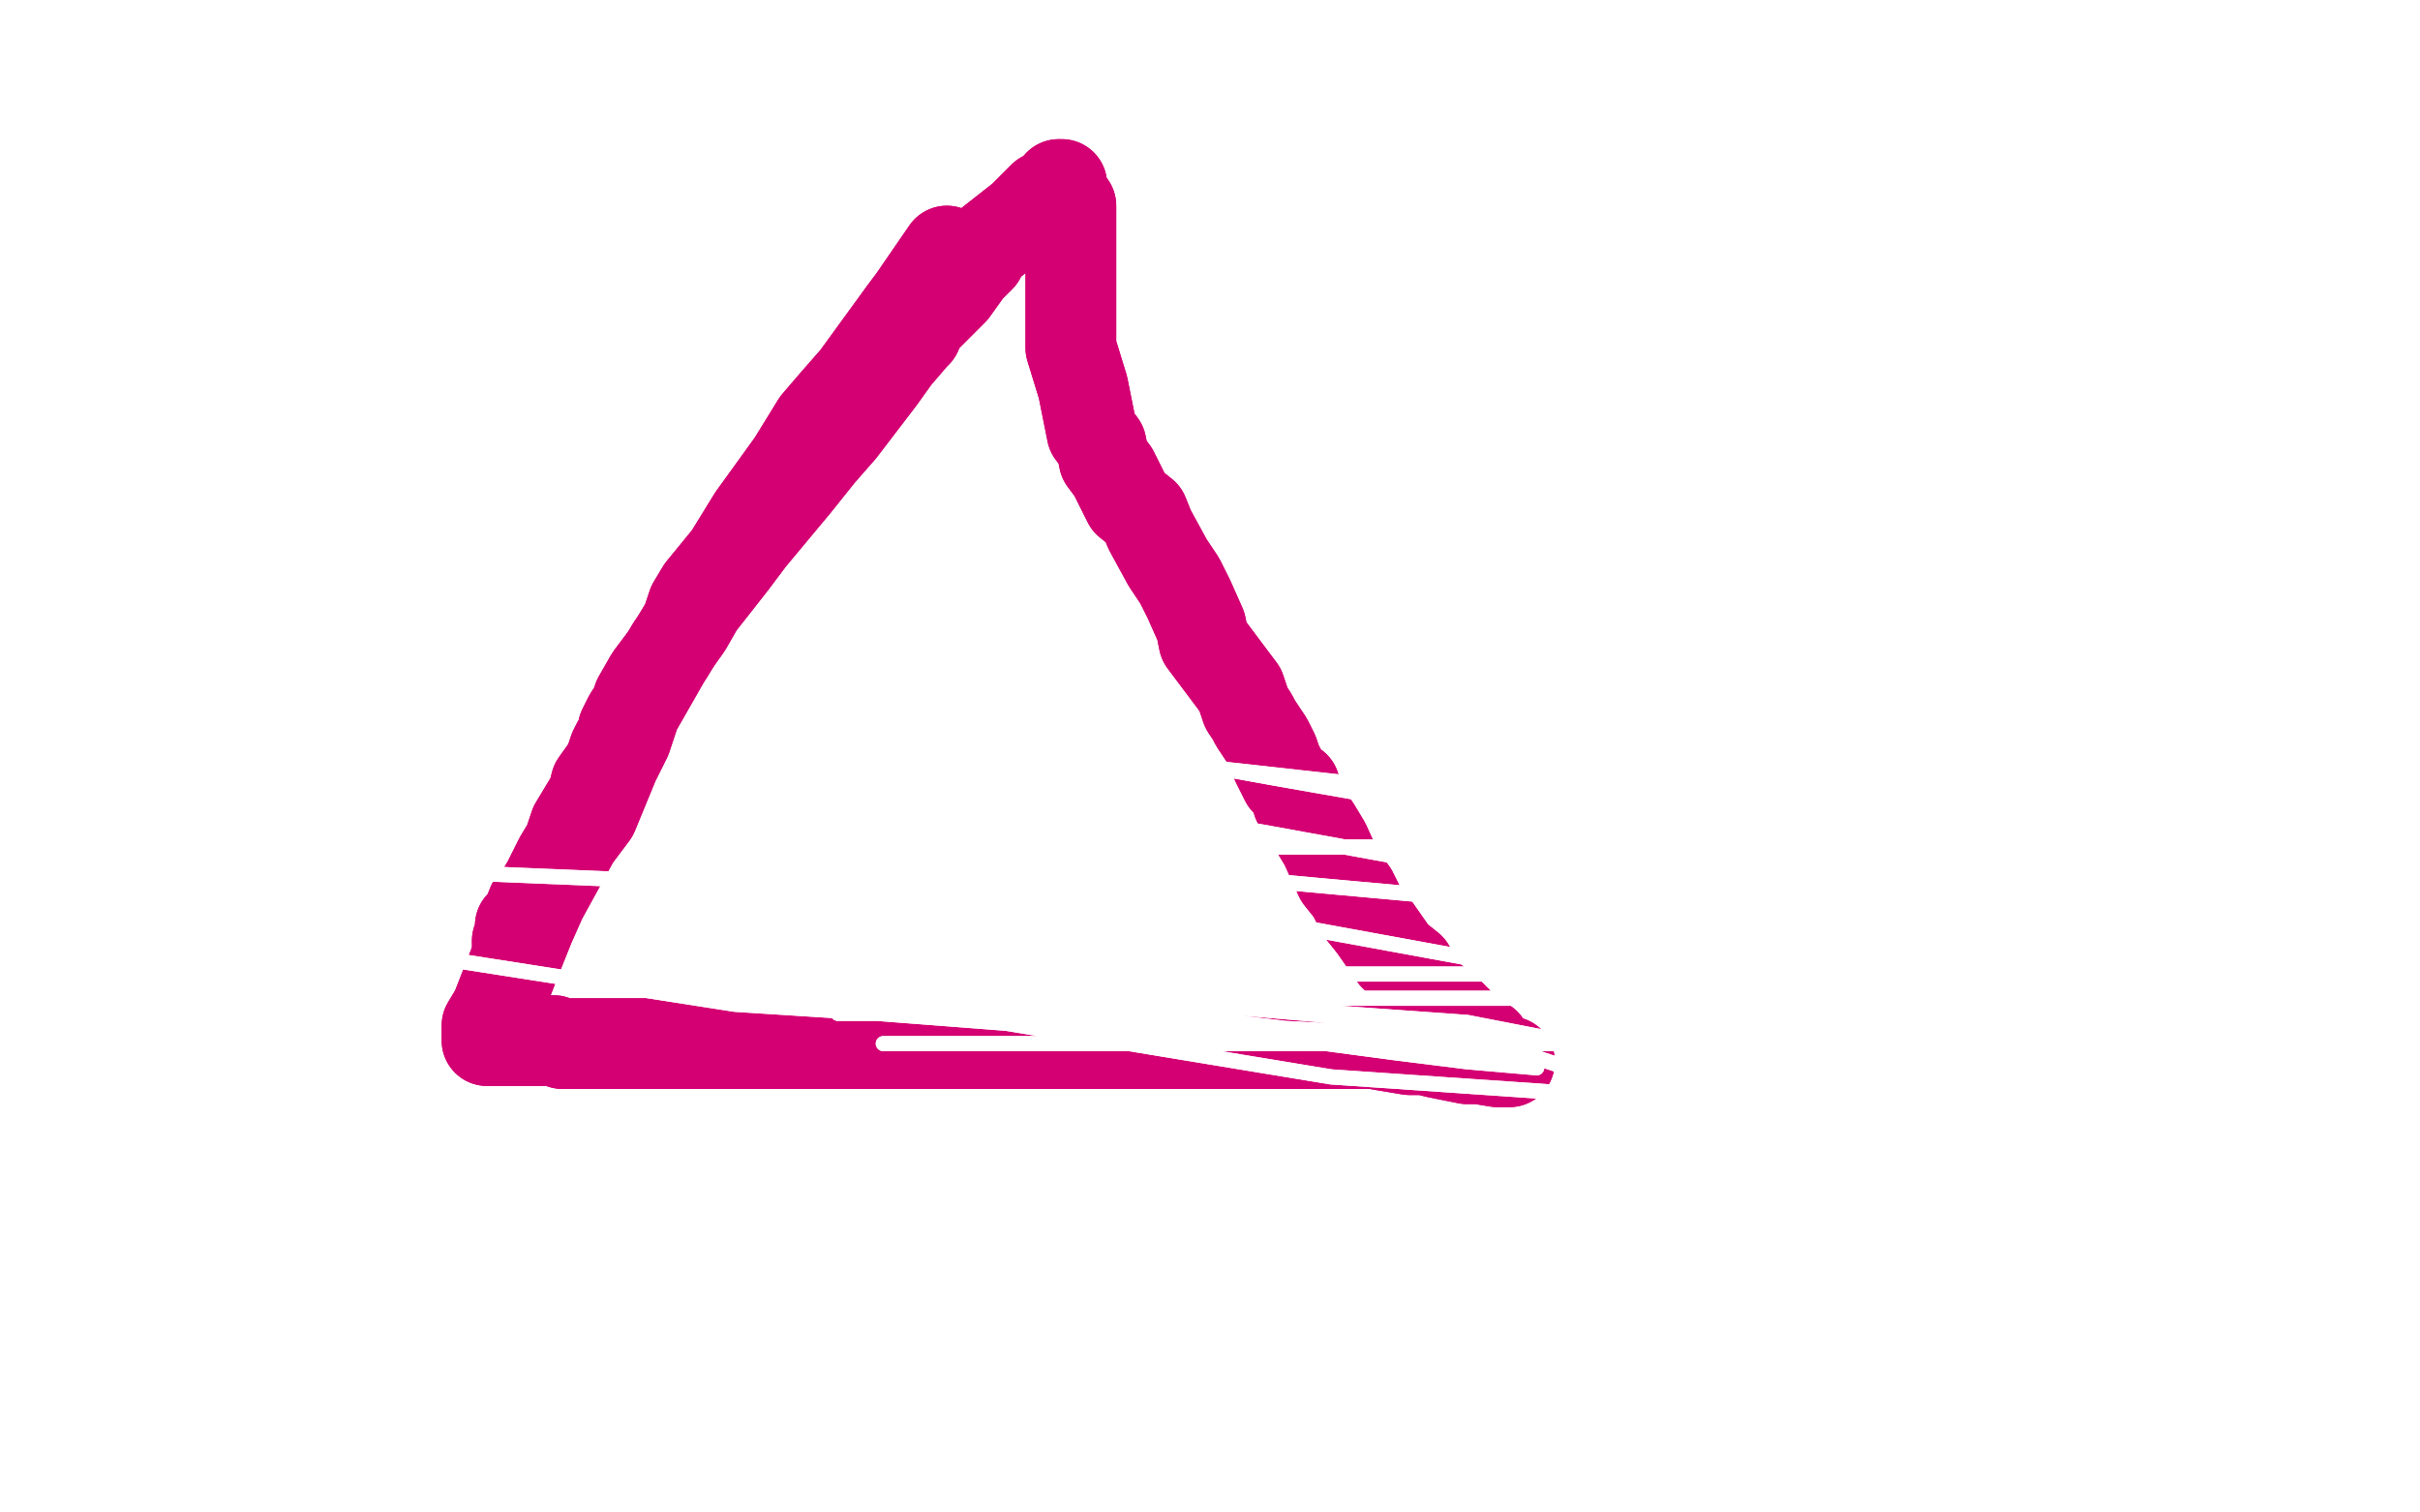
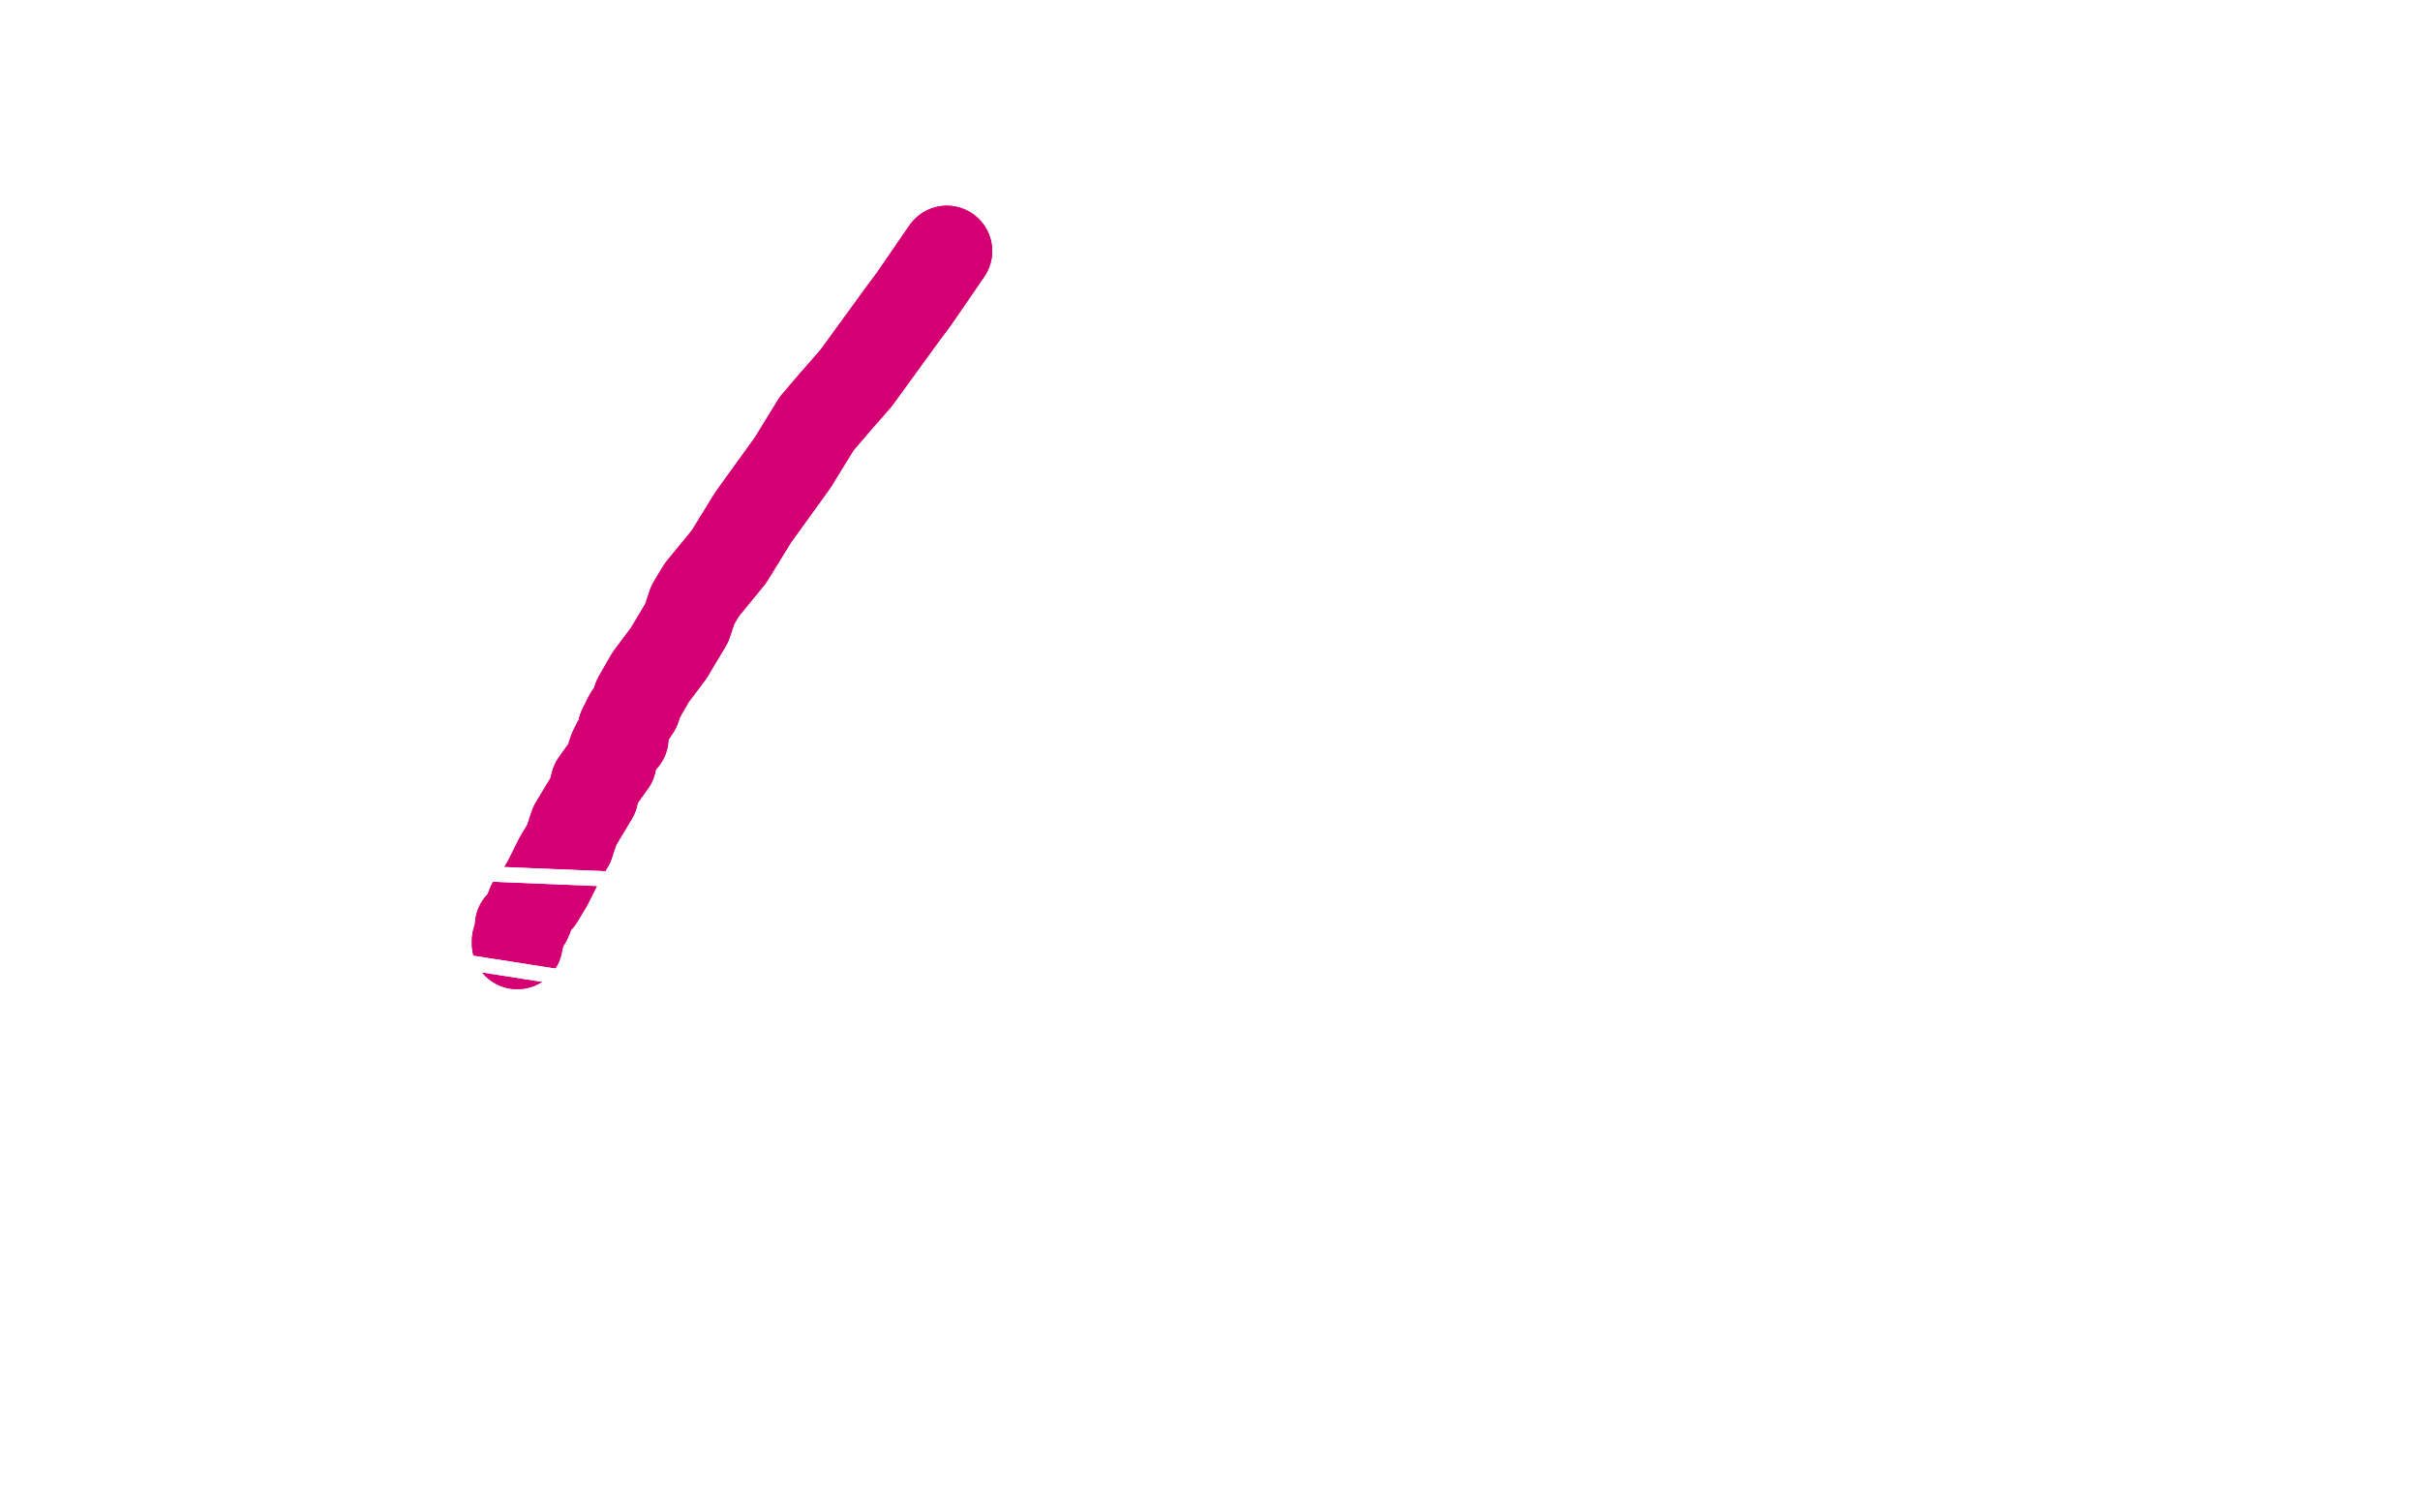
<svg xmlns="http://www.w3.org/2000/svg" width="800" height="500" version="1.1" style="stroke-antialiasing: false">
  <desc>This SVG has been created on https://colorillo.com/</desc>
  <rect x="0" y="0" width="800" height="500" style="fill: rgb(255,255,255); stroke-width:0" />
  <polyline points="313,83 302,99 302,99 299,103 299,103 283,125 283,125 276,133 276,133 270,140 270,140 262,153 262,153 249,171 241,184 232,195 229,200 227,206 221,216 218,220 215,224 211,231 210,234 208,237 206,241 206,244 204,246 203,248 202,251 202,252 197,259 196,263 190,273 188,279 185,284 181,292 178,297 176,299 174,304 172,306 172,308 171,311 171,312" style="fill: none; stroke: #d40073; stroke-width: 30; stroke-linejoin: round; stroke-linecap: round; stroke-antialiasing: false; stroke-antialias: 0; opacity: 1.0" />
  <polyline points="313,83 302,99 302,99 299,103 299,103 283,125 283,125 276,133 276,133 270,140 270,140 262,153 249,171 241,184 232,195 229,200 227,206 221,216 218,220 215,224 211,231 210,234 208,237 206,241 206,244 204,246 203,248 202,251 202,252 197,259 196,263 190,273 188,279 185,284 181,292 178,297 176,299 174,304 172,306 172,308 171,311 171,312" style="fill: none; stroke: #d40073; stroke-width: 30; stroke-linejoin: round; stroke-linecap: round; stroke-antialiasing: false; stroke-antialias: 0; opacity: 1.0" />
-   <polyline points="354,68 354,80 354,80 354,89 354,89 354,90 354,90 354,106 354,106 354,108 354,108 354,115 354,115 358,128 361,143 364,147 365,152 368,156 373,166 378,170 380,175 386,186 390,192 393,198 397,207 398,212 401,216 407,224 410,228 412,234 414,237 415,239 419,245 421,249 422,252 425,258 428,260 429,265 435,274 438,279 443,290 447,295 450,301 454,306 461,316 466,320 468,325 475,332 478,334 484,340 486,343 489,344 491,345 493,348 495,350 496,350 498,351 499,351 498,351 496,351 495,351 489,350 485,350 475,348 471,347 466,347 454,345 447,345 433,345 425,345 418,345 410,345 393,345 384,345 368,345 361,345 352,345 337,345 330,345 322,345 308,345 301,345 294,345 280,345 274,345 267,345 256,345 249,345 243,345 232,345 227,345 221,345 211,345 207,345 203,345 196,345 192,345 186,345 183,344 181,344 179,344 175,344 174,344 171,344 169,344 168,344 165,344 164,344 162,344 161,344 161,343 161,341 161,339 164,334 171,316 175,306 179,297 190,277 196,269 203,252 207,244 210,235 218,221 222,214 227,207 231,200 242,186 248,178 263,160 271,150 278,142 291,125 296,118 302,111 303,110 303,108 315,96 320,89 322,87 323,86 324,85 324,83 338,72 341,69 345,65 347,64 350,62 350,61 351,61" style="fill: none; stroke: #d40073; stroke-width: 30; stroke-linejoin: round; stroke-linecap: round; stroke-antialiasing: false; stroke-antialias: 0; opacity: 1.0" />
-   <polyline points="354,68 354,80 354,80 354,89 354,89 354,90 354,90 354,106 354,106 354,108 354,108 354,115 358,128 361,143 364,147 365,152 368,156 373,166 378,170 380,175 386,186 390,192 393,198 397,207 398,212 401,216 407,224 410,228 412,234 414,237 415,239 419,245 421,249 422,252 425,258 428,260 429,265 435,274 438,279 443,290 447,295 450,301 454,306 461,316 466,320 468,325 475,332 478,334 484,340 486,343 489,344 491,345 493,348 495,350 496,350 498,351 499,351 498,351 496,351 495,351 489,350 485,350 475,348 471,347 466,347 454,345 447,345 433,345 425,345 418,345 410,345 393,345 384,345 368,345 361,345 352,345 337,345 330,345 322,345 308,345 301,345 294,345 280,345 274,345 267,345 256,345 249,345 243,345 232,345 227,345 221,345 211,345 207,345 203,345 196,345 192,345 186,345 183,344 181,344 179,344 175,344 174,344 171,344 169,344 168,344 165,344 164,344 162,344 161,344 161,343 161,341 161,339 164,334 171,316 175,306 179,297 190,277 196,269 203,252 207,244 210,235 218,221 222,214 227,207 231,200 242,186 248,178 263,160 271,150 278,142 291,125 296,118 302,111 303,110 303,108 315,96 320,89 322,87 323,86 324,85 324,83 338,72 341,69 345,65 347,64 350,62 350,61 351,61" style="fill: none; stroke: #d40073; stroke-width: 30; stroke-linejoin: round; stroke-linecap: round; stroke-antialiasing: false; stroke-antialias: 0; opacity: 1.0" />
  <polyline points="326,260 417,275 417,275 461,283 461,283 498,288 498,288 552,293 552,293 568,293 568,293 576,296 576,296 508,275 456,260 357,249 331,247 313,244 266,239 274,236 310,236 365,247 420,257 511,273 542,275 568,278 594,280 586,280 552,280 516,280 477,280 456,280 396,280 381,280 373,280 365,280 362,280 427,306 487,317 524,319 531,322 513,322 479,322 433,322 362,322 313,322 295,322 253,322 248,325 243,325 331,338 440,356 513,361 534,364 547,364 542,361 503,348 417,340 375,338 352,335 303,335 290,335 277,335 305,335 339,335 383,335 425,340 485,343 503,345 516,345 500,345 438,345 378,345 336,345 308,345 300,345 292,345 323,345 357,345 407,345 479,345 503,345 531,345 521,345 485,338 401,332 360,330 321,330 287,330 264,330 253,330 303,330 347,330 370,330 407,330 417,330 422,330 401,317 323,299 264,293 212,291 139,288 103,291 97,296 108,304 147,317 243,332 290,335 355,340 375,340 396,343 407,340 409,335 378,322 352,317 300,309 287,306 266,304 261,304 256,304 300,319 336,327 386,338 461,348 485,351 508,353 498,348 466,338 373,330 326,327 282,325 248,325 207,325 196,325 233,327 282,330 344,330 464,330 505,330 537,330 570,330 573,327 472,296 417,291 381,286 349,286 336,286 321,286" style="fill: none; stroke: #ffffff; stroke-width: 5; stroke-linejoin: round; stroke-linecap: round; stroke-antialiasing: false; stroke-antialias: 0; opacity: 1.0" />
  <polyline points="326,260 417,275 417,275 461,283 461,283 498,288 498,288 552,293 552,293 568,293 568,293 576,296 508,275 456,260 357,249 331,247 313,244 266,239 274,236 310,236 365,247 420,257 511,273 542,275 568,278 594,280 586,280 552,280 516,280 477,280 456,280 396,280 381,280 373,280 365,280 362,280 427,306 487,317 524,319 531,322 513,322 479,322 433,322 362,322 313,322 295,322 253,322 248,325 243,325 331,338 440,356 513,361 534,364 547,364 542,361 503,348 417,340 375,338 352,335 303,335 290,335 277,335 305,335 339,335 383,335 425,340 485,343 503,345 516,345 500,345 438,345 378,345 336,345 308,345 300,345 292,345 323,345 357,345 407,345 479,345 503,345 531,345 521,345 485,338 401,332 360,330 321,330 287,330 264,330 253,330 303,330 347,330 370,330 407,330 417,330 422,330 401,317 323,299 264,293 212,291 139,288 103,291 97,296 108,304 147,317 243,332 290,335 355,340 375,340 396,343 407,340 409,335 378,322 352,317 300,309 287,306 266,304 261,304 256,304 300,319 336,327 386,338 461,348 485,351 508,353 498,348 466,338 373,330 326,327 282,325 248,325 207,325 196,325 233,327 282,330 344,330 464,330 505,330 537,330 570,330 573,327 472,296 417,291 381,286 349,286 336,286 321,286 316,286" style="fill: none; stroke: #ffffff; stroke-width: 5; stroke-linejoin: round; stroke-linecap: round; stroke-antialiasing: false; stroke-antialias: 0; opacity: 1.0" />
  <circle cx="412.5" cy="182.5" r="2" style="fill: #ffffff; stroke-antialiasing: false; stroke-antialias: 0; opacity: 1.0" />
-   <polyline points="524,403 529,460 529,460 529,473 529,473 531,488 531,488 542,1115 542,1115 557,403 557,403 542,1115 542,1115" style="fill: none; stroke: #ffffff; stroke-width: 5; stroke-linejoin: round; stroke-linecap: round; stroke-antialiasing: false; stroke-antialias: 0; opacity: 1.0" />
-   <polyline points="589,192 568,244 568,244 557,278 557,278 550,301 550,301 534,353 534,353 526,382 526,382 500,702 500,702 490,793 482,900 472,1011 469,1053 464,1084 459,1126 456,1141" style="fill: none; stroke: #ffffff; stroke-width: 5; stroke-linejoin: round; stroke-linecap: round; stroke-antialiasing: false; stroke-antialias: 0; opacity: 1.0" />
  <polyline points="589,192 568,244 568,244 557,278 557,278 550,301 550,301 534,353 534,353 526,382 526,382 500,702 490,793 482,900 472,1011 469,1053 464,1084 459,1126 456,1141 456,1152 453,1167 451,1173 451,1180 451,1196 451,1217" style="fill: none; stroke: #ffffff; stroke-width: 5; stroke-linejoin: round; stroke-linecap: round; stroke-antialiasing: false; stroke-antialias: 0; opacity: 1.0" />
</svg>